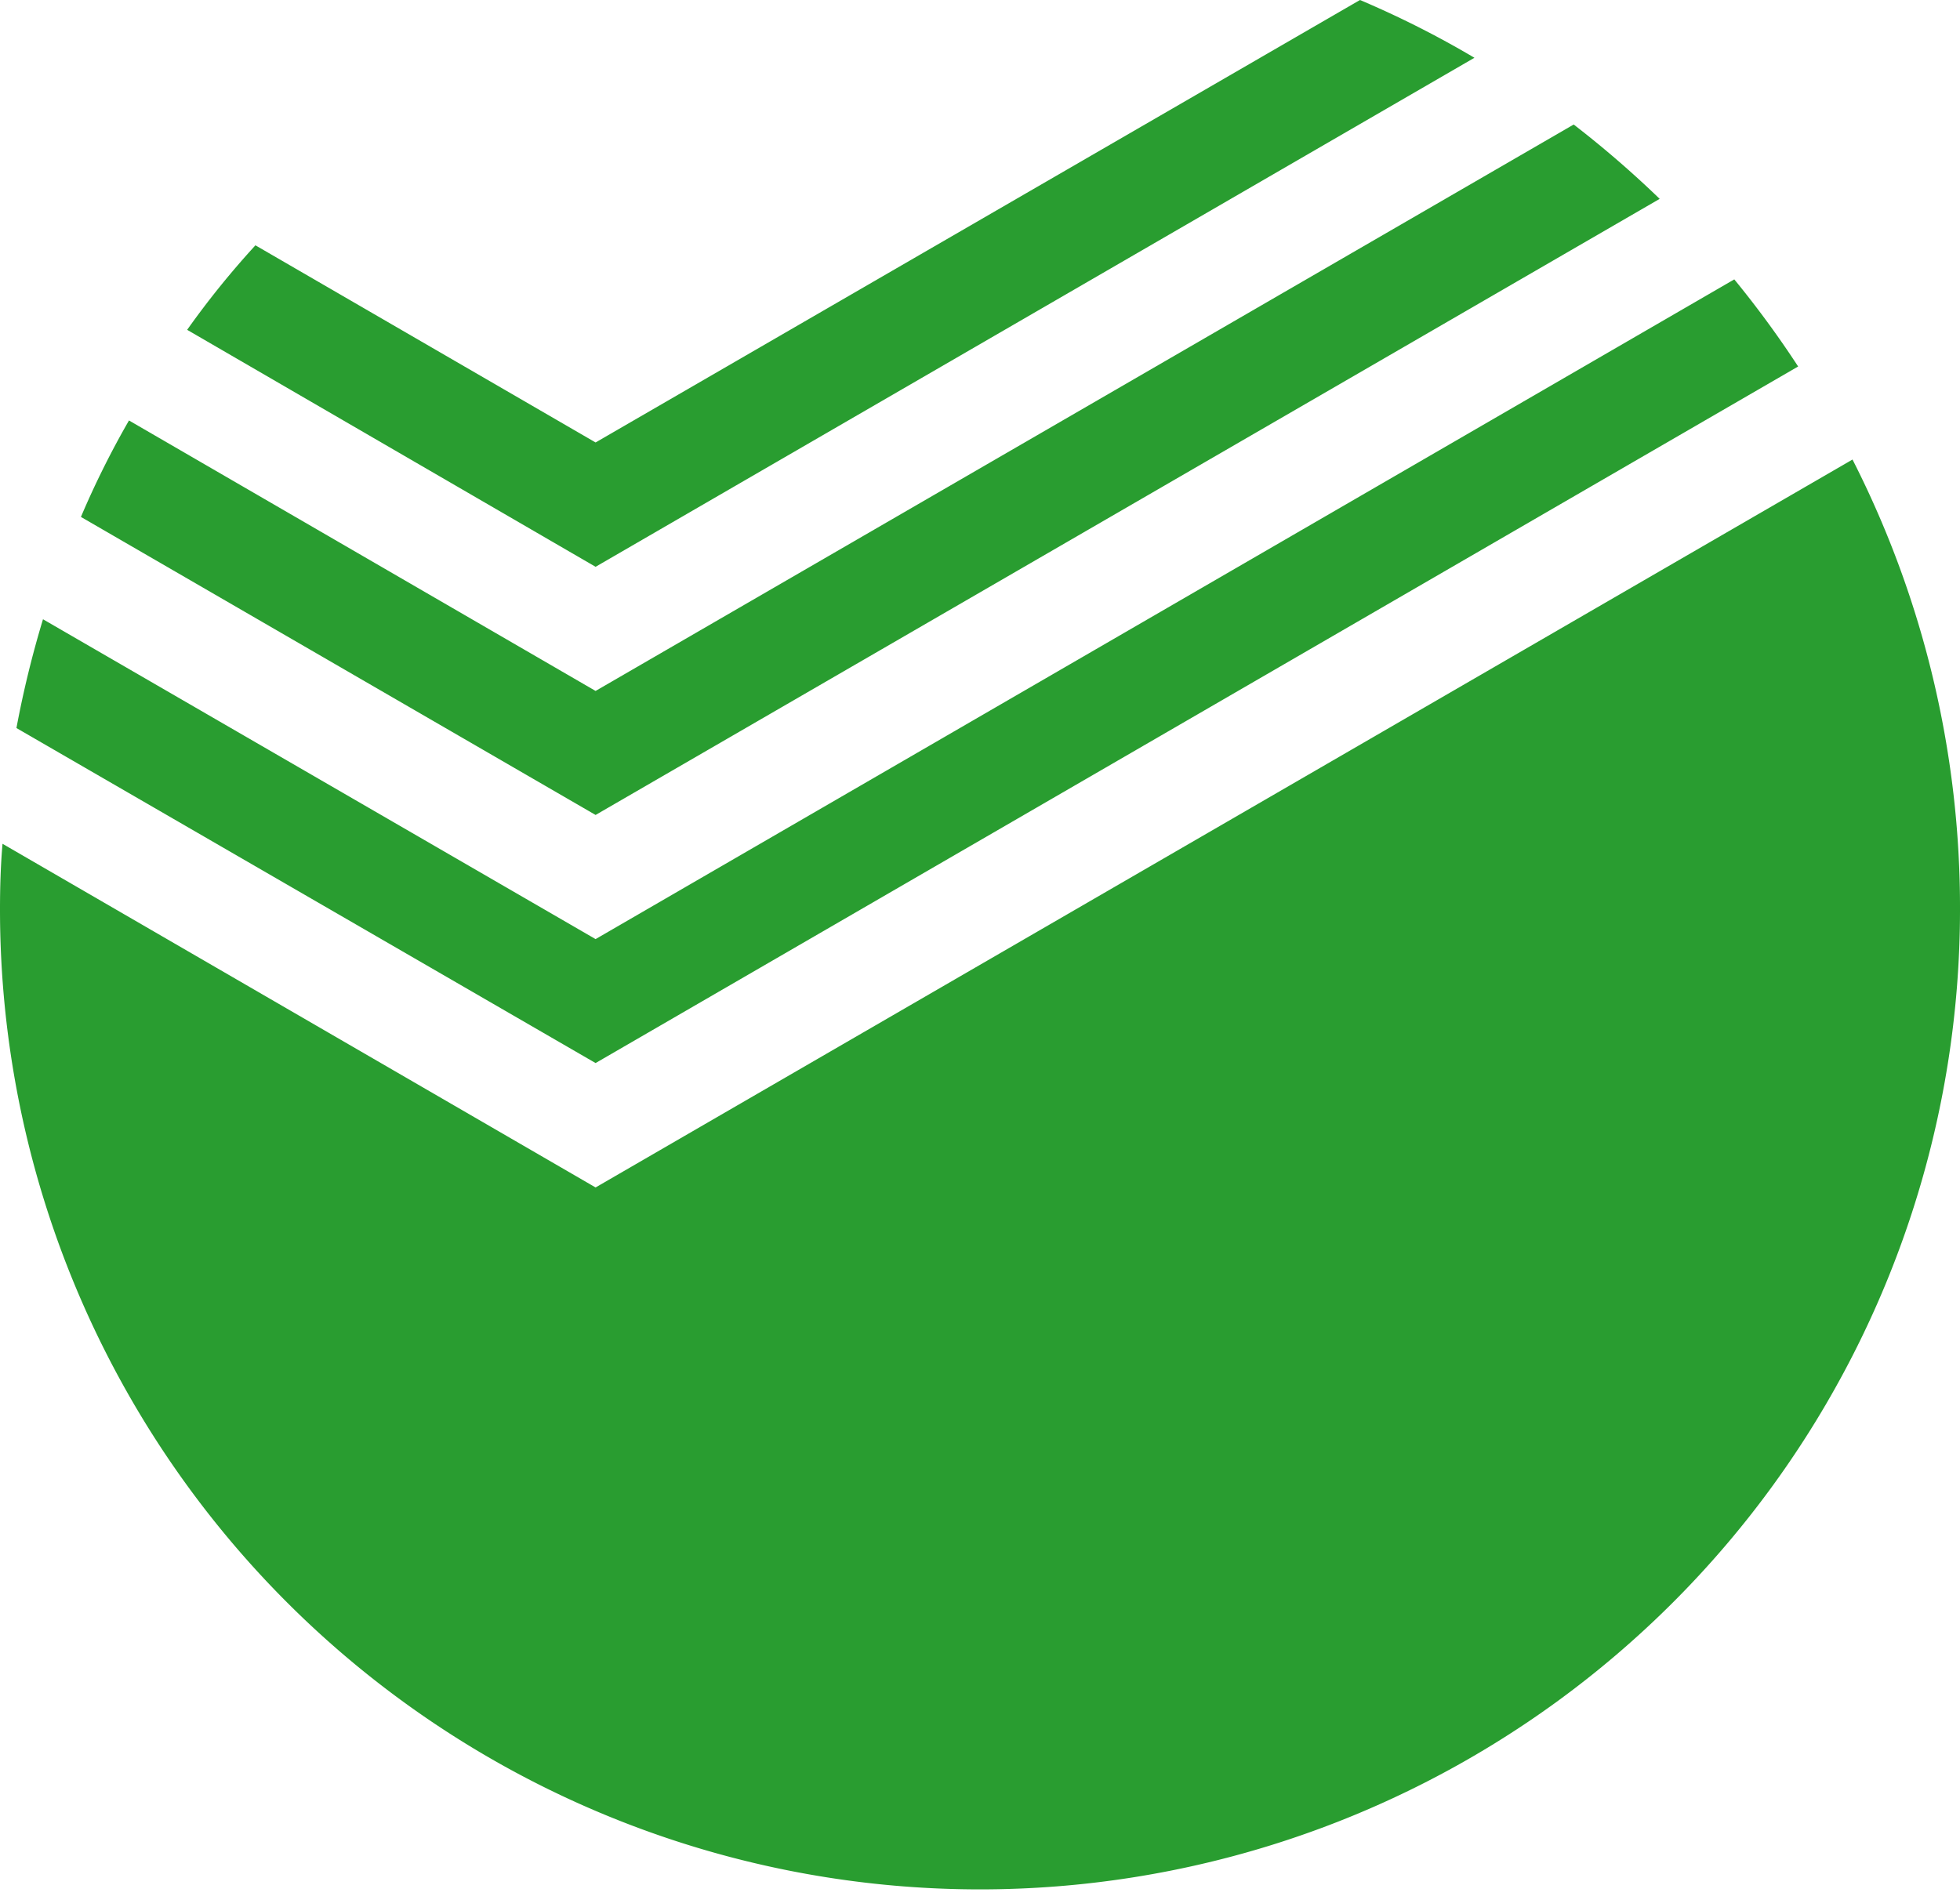
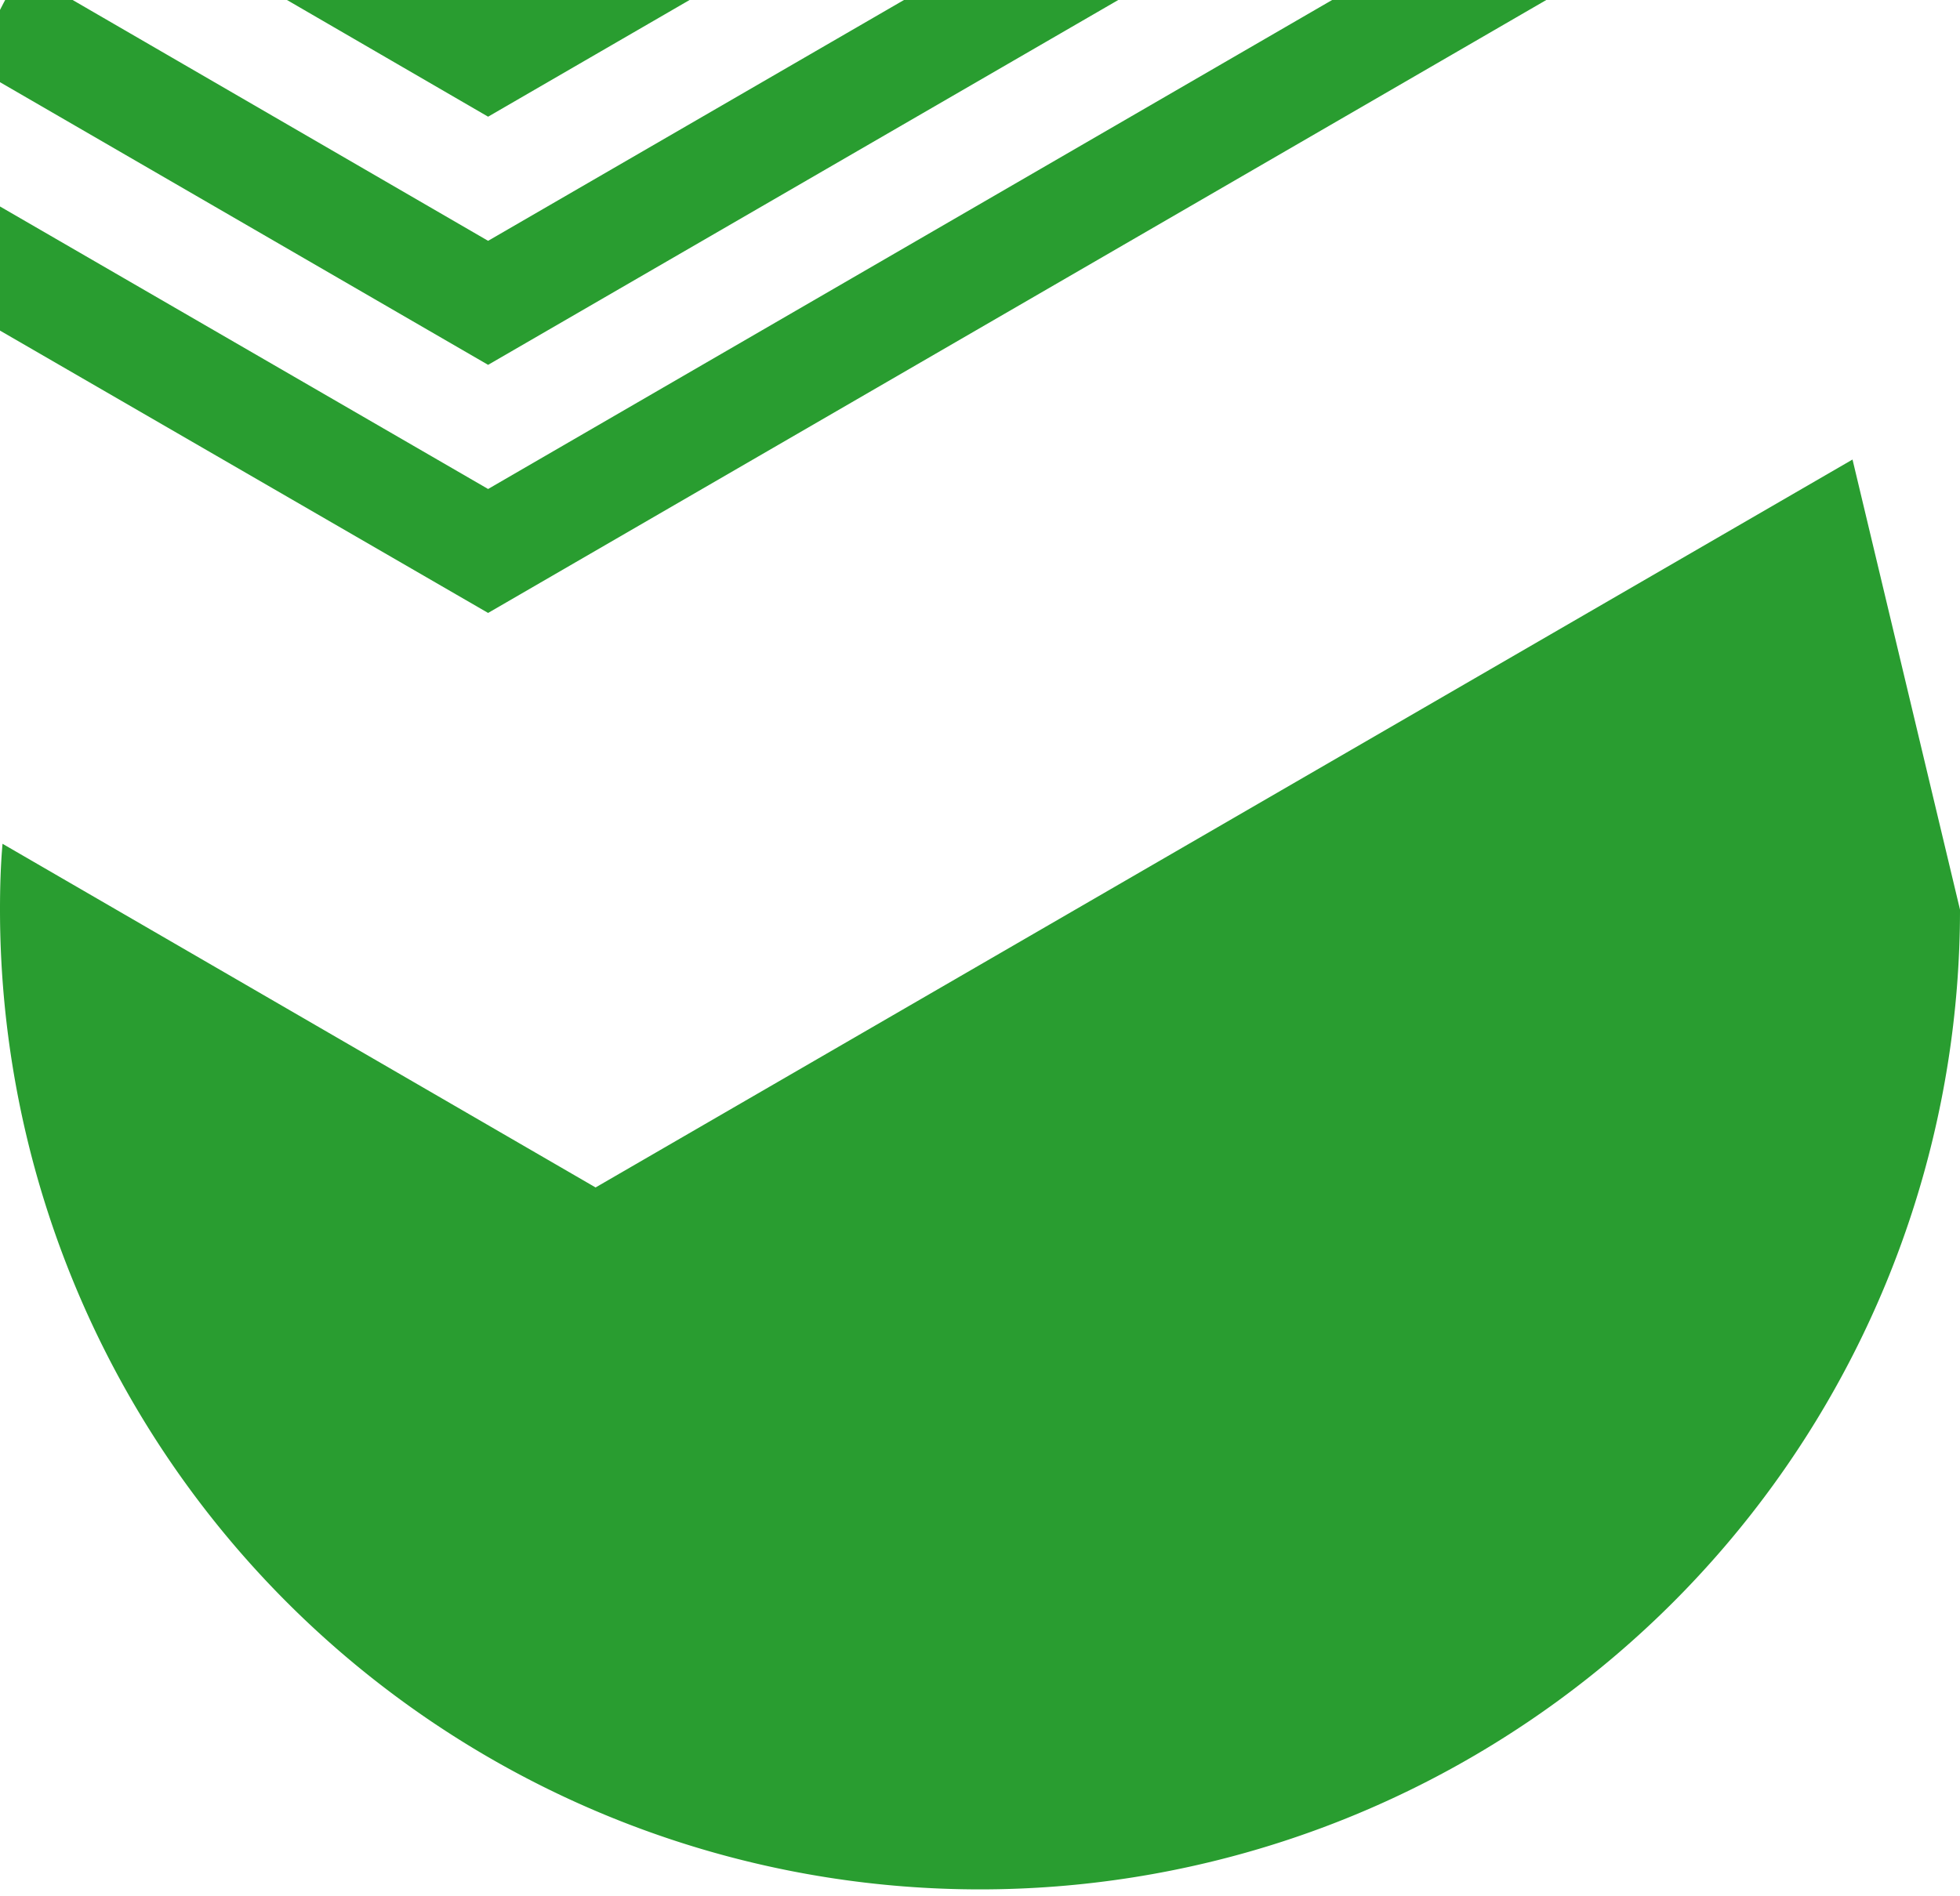
<svg xmlns="http://www.w3.org/2000/svg" width="31" height="30" viewBox="0 0 31 30">
  <defs>
    <style>
      .cls-1 {
        fill: #299d30;
        fill-rule: evenodd;
      }
    </style>
  </defs>
-   <path id="sber_ico" class="cls-1" d="M1241,494.391a15.5,15.5,0,1,1-31,0c0-.351.01-0.7,0.04-1.042l9.38,5.437,19.88-11.516a15.611,15.611,0,0,1,1.7,7.121m-21.58.466-8.74-5.06a16.242,16.242,0,0,0-.42,1.721l9.16,5.3,19.02-11.02a15.8,15.8,0,0,0-1.01-1.378Zm16.83-11.711a16.276,16.276,0,0,0-1.36-1.176l-15.47,8.961-7.38-4.279a14.08,14.08,0,0,0-.76,1.526l8.14,4.715Zm-16.83,5.821,13.9-8.053a15.181,15.181,0,0,0-1.81-.914l-12.09,7-5.38-3.119a13.725,13.725,0,0,0-1.08,1.337Z" transform="translate(-1210 -480)" />
+   <path id="sber_ico" class="cls-1" d="M1241,494.391a15.5,15.5,0,1,1-31,0c0-.351.01-0.7,0.04-1.042l9.38,5.437,19.88-11.516m-21.58.466-8.74-5.06a16.242,16.242,0,0,0-.42,1.721l9.16,5.3,19.02-11.02a15.8,15.8,0,0,0-1.01-1.378Zm16.83-11.711a16.276,16.276,0,0,0-1.36-1.176l-15.47,8.961-7.38-4.279a14.08,14.08,0,0,0-.76,1.526l8.14,4.715Zm-16.83,5.821,13.9-8.053a15.181,15.181,0,0,0-1.81-.914l-12.09,7-5.38-3.119a13.725,13.725,0,0,0-1.08,1.337Z" transform="translate(-1210 -480)" />
</svg>